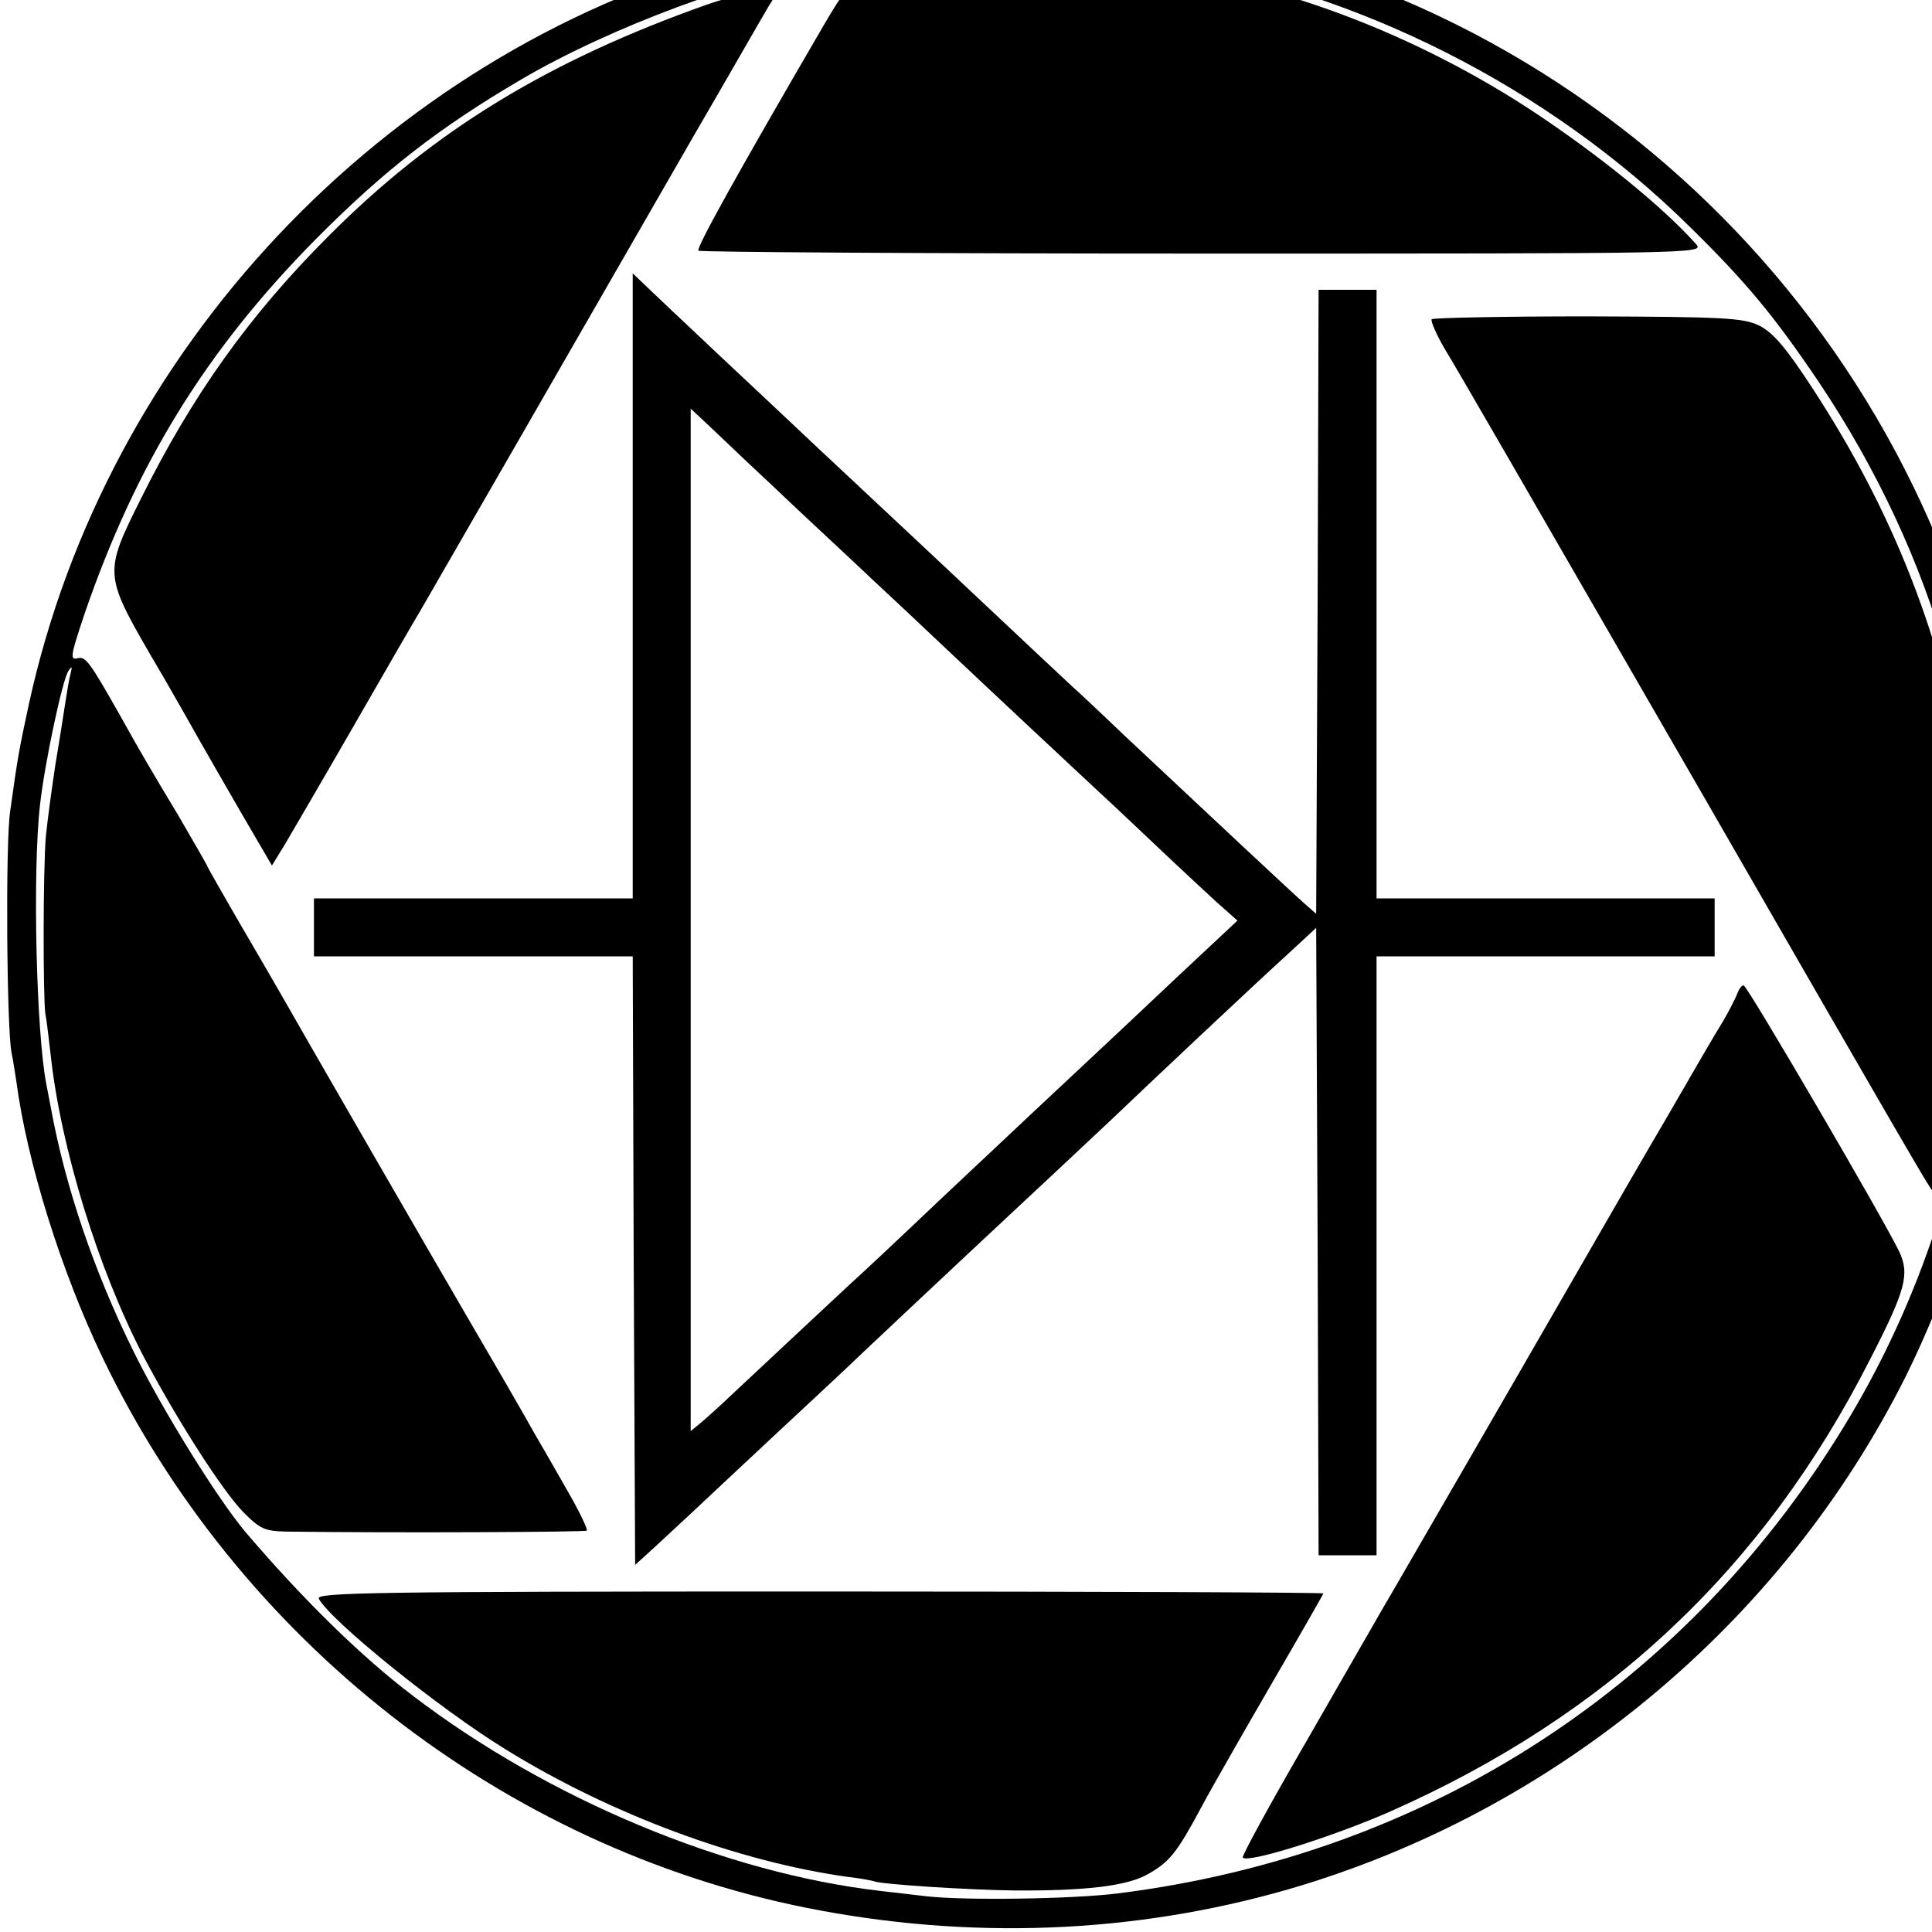
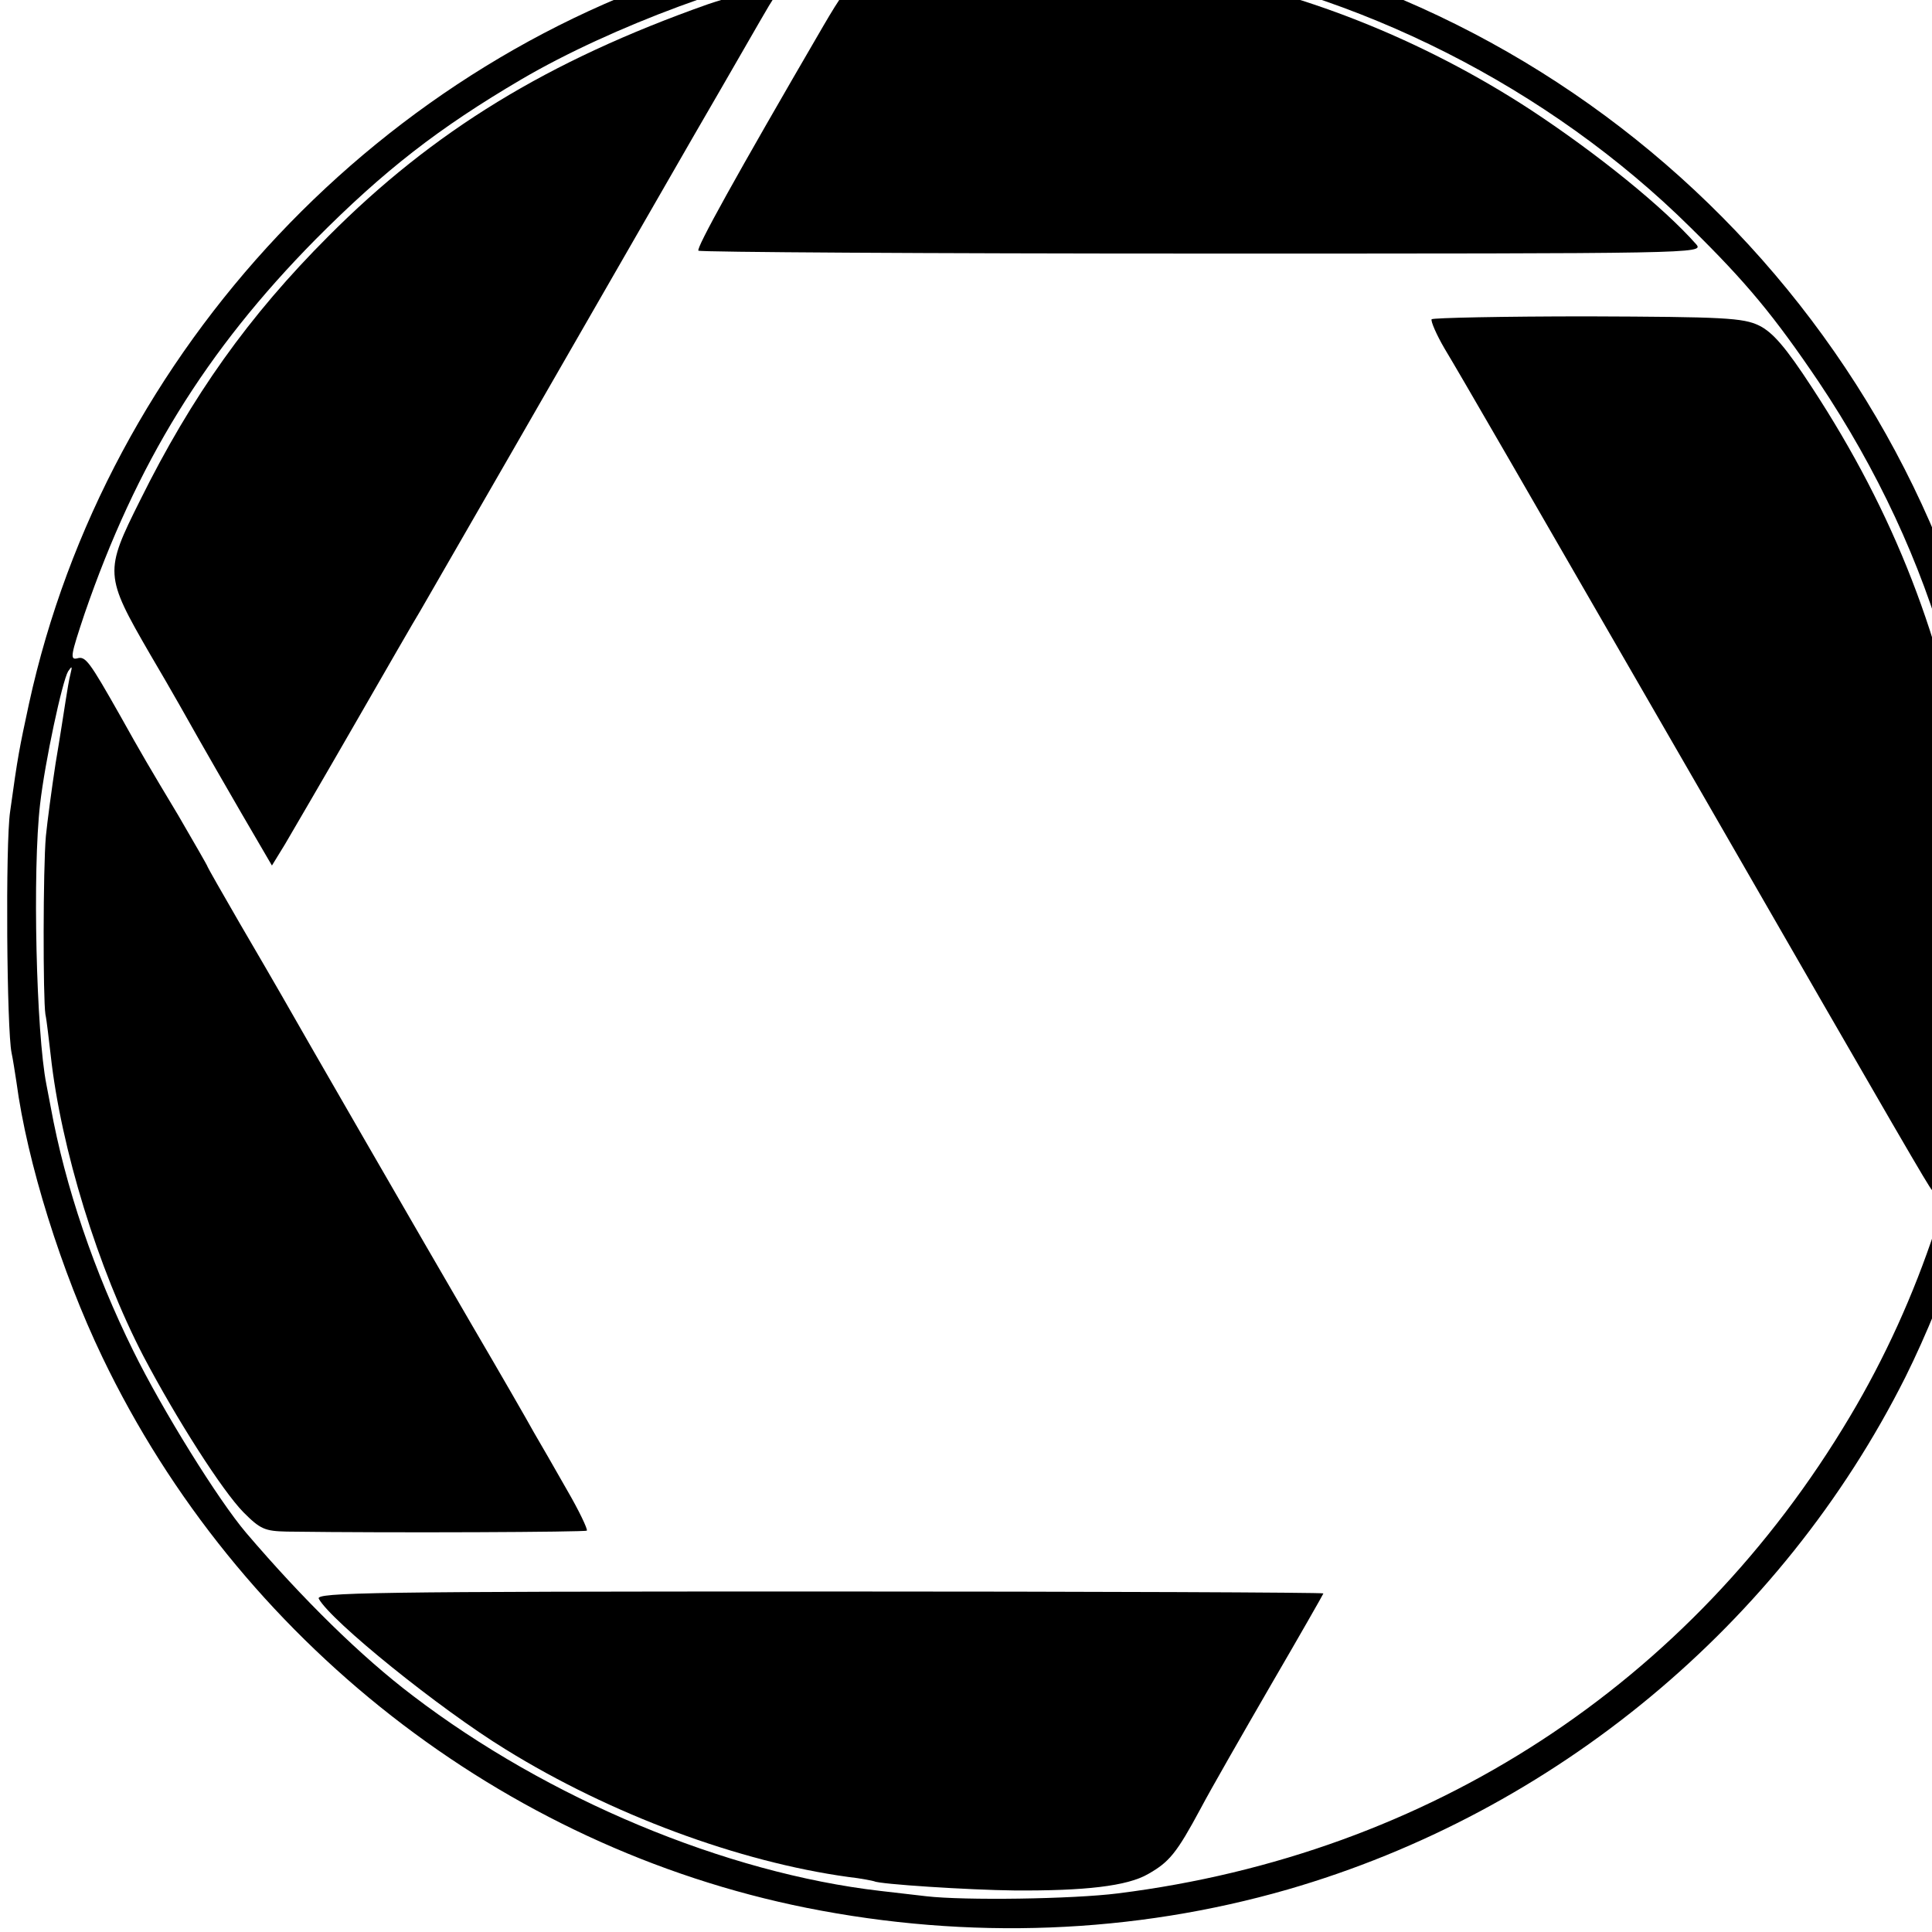
<svg xmlns="http://www.w3.org/2000/svg" version="1.0" width="16pt" height="16pt" viewBox="0 0 16 16" preserveAspectRatio="xMidYMid meet">
  <g transform="translate(0,16) scale(0.004,-0.004)" fill="#000000" stroke="none">
    <path d="M1948 4165 c-2 -1 -36 -6 -75 -9 -96 -9 -247 -38 -359 -70 -722 -203 -1294 -810 -1454 -1543 -20 -93 -23 -107 -39 -223 -10 -66 -7 -454 3 -500 3 -14 7 -41 10 -60 22 -166 93 -393 178 -570 281 -586 829 -1014 1458 -1140 336 -67 676 -54 996 38 553 160 1022 549 1279 1061 87 175 168 415 190 566 4 22 8 47 10 55 29 110 26 497 -6 675 -156 884 -865 1572 -1749 1700 -25 4 -58 9 -75 12 -30 5 -362 12 -367 8z m367 -69 c17 -3 59 -10 95 -15 399 -61 797 -262 1090 -552 116 -114 173 -183 265 -319 122 -182 212 -376 266 -570 7 -25 14 -49 15 -55 14 -50 45 -221 51 -278 10 -94 10 -343 1 -432 -31 -285 -123 -565 -268 -808 -329 -553 -870 -906 -1515 -987 -95 -12 -319 -15 -397 -6 -27 3 -69 8 -95 11 -321 37 -689 191 -968 404 -107 81 -228 200 -345 337 -58 68 -174 255 -234 377 -81 164 -141 340 -171 505 -3 15 -7 36 -9 47 -21 106 -29 443 -13 580 10 88 46 255 58 275 8 12 9 11 5 -5 -3 -11 -7 -36 -10 -55 -3 -19 -12 -78 -21 -131 -8 -52 -17 -120 -20 -150 -6 -68 -6 -336 -1 -369 3 -14 7 -52 11 -85 21 -192 98 -442 192 -623 69 -131 163 -278 207 -323 35 -35 44 -39 90 -40 225 -3 617 -1 621 2 2 3 -16 41 -41 84 -25 44 -56 98 -69 120 -12 22 -69 121 -127 220 -102 175 -357 617 -396 686 -11 19 -49 85 -86 148 -36 62 -66 115 -66 116 0 2 -28 50 -61 107 -60 100 -76 127 -120 206 -64 113 -72 124 -89 119 -16 -4 -13 8 15 92 107 311 251 545 478 775 142 143 255 231 427 332 186 109 468 213 645 239 23 3 52 7 65 10 14 3 59 8 100 11 41 4 76 8 78 9 6 5 315 -3 347 -9z" />
    <path d="M1948 4085 c-2 -2 -28 -5 -58 -6 -99 -4 -118 -17 -185 -132 -184 -316 -264 -461 -259 -466 3 -3 473 -6 1044 -6 1021 0 1038 0 1022 19 -68 77 -204 187 -342 278 -225 147 -484 250 -730 288 -41 6 -86 14 -100 16 -31 6 -387 14 -392 9z" />
    <path d="M1465 3991 c-331 -117 -568 -262 -785 -480 -165 -165 -283 -331 -390 -547 -74 -148 -74 -155 21 -319 42 -71 87 -151 101 -176 14 -25 54 -94 88 -153 l63 -108 27 44 c14 24 79 135 144 248 65 113 126 219 136 235 17 29 299 519 567 985 75 129 144 250 155 268 l20 32 -34 -1 c-18 0 -69 -13 -113 -28z" />
-     <path d="M1310 2787 l0 -647 -330 0 -330 0 0 -60 0 -60 330 0 330 0 2 -630 3 -630 45 41 c25 23 99 92 165 154 66 62 134 125 150 140 17 16 69 64 116 109 107 101 327 307 397 372 29 27 79 74 111 104 71 68 297 281 371 348 l55 51 3 -649 2 -650 60 0 60 0 0 620 0 620 350 0 350 0 0 60 0 60 -350 0 -350 0 0 630 0 630 -60 0 -60 0 -2 -646 -3 -646 -25 22 c-25 22 -211 196 -375 350 -49 47 -95 90 -101 95 -12 11 -58 54 -294 276 -80 75 -158 148 -173 162 -15 14 -89 83 -164 154 -75 70 -150 141 -167 157 -17 16 -50 47 -73 69 l-43 41 0 -647z m295 202 c44 -42 116 -109 160 -150 43 -41 118 -110 165 -155 81 -76 127 -120 335 -314 50 -46 117 -110 150 -141 33 -31 79 -74 103 -96 l44 -39 -124 -116 c-68 -64 -143 -135 -168 -158 -77 -72 -171 -160 -326 -306 -82 -78 -162 -153 -179 -168 -28 -26 -239 -223 -274 -256 -9 -8 -26 -24 -38 -34 l-23 -19 0 1059 0 1058 48 -45 c26 -25 83 -79 127 -120z" />
    <path d="M2964 3339 c-2 -4 10 -32 27 -61 32 -53 151 -259 534 -923 419 -728 467 -810 475 -819 5 -5 13 10 19 33 34 131 31 112 55 286 15 101 15 424 1 510 -51 310 -153 572 -323 832 -56 86 -82 115 -110 129 -33 16 -73 18 -355 19 -175 0 -320 -3 -323 -6z" />
-     <path d="M3597 1943 c-4 -10 -17 -36 -30 -58 -14 -22 -65 -110 -114 -195 -50 -85 -115 -198 -145 -250 -30 -52 -108 -187 -173 -300 -65 -113 -150 -259 -188 -325 -38 -66 -77 -133 -87 -150 -9 -16 -79 -137 -154 -268 -76 -131 -136 -241 -133 -243 11 -12 185 43 302 94 451 199 776 503 997 938 74 144 82 176 60 223 -36 74 -315 551 -322 551 -4 0 -10 -8 -13 -17z" />
    <path d="M660 690 c25 -46 250 -228 387 -312 218 -135 484 -233 709 -264 27 -3 51 -8 54 -9 10 -6 196 -18 290 -19 146 -1 234 9 277 34 44 25 59 43 109 136 20 38 86 153 145 255 60 103 109 189 109 190 0 2 -470 4 -1044 4 -926 0 -1043 -2 -1036 -15z" />
  </g>
</svg>